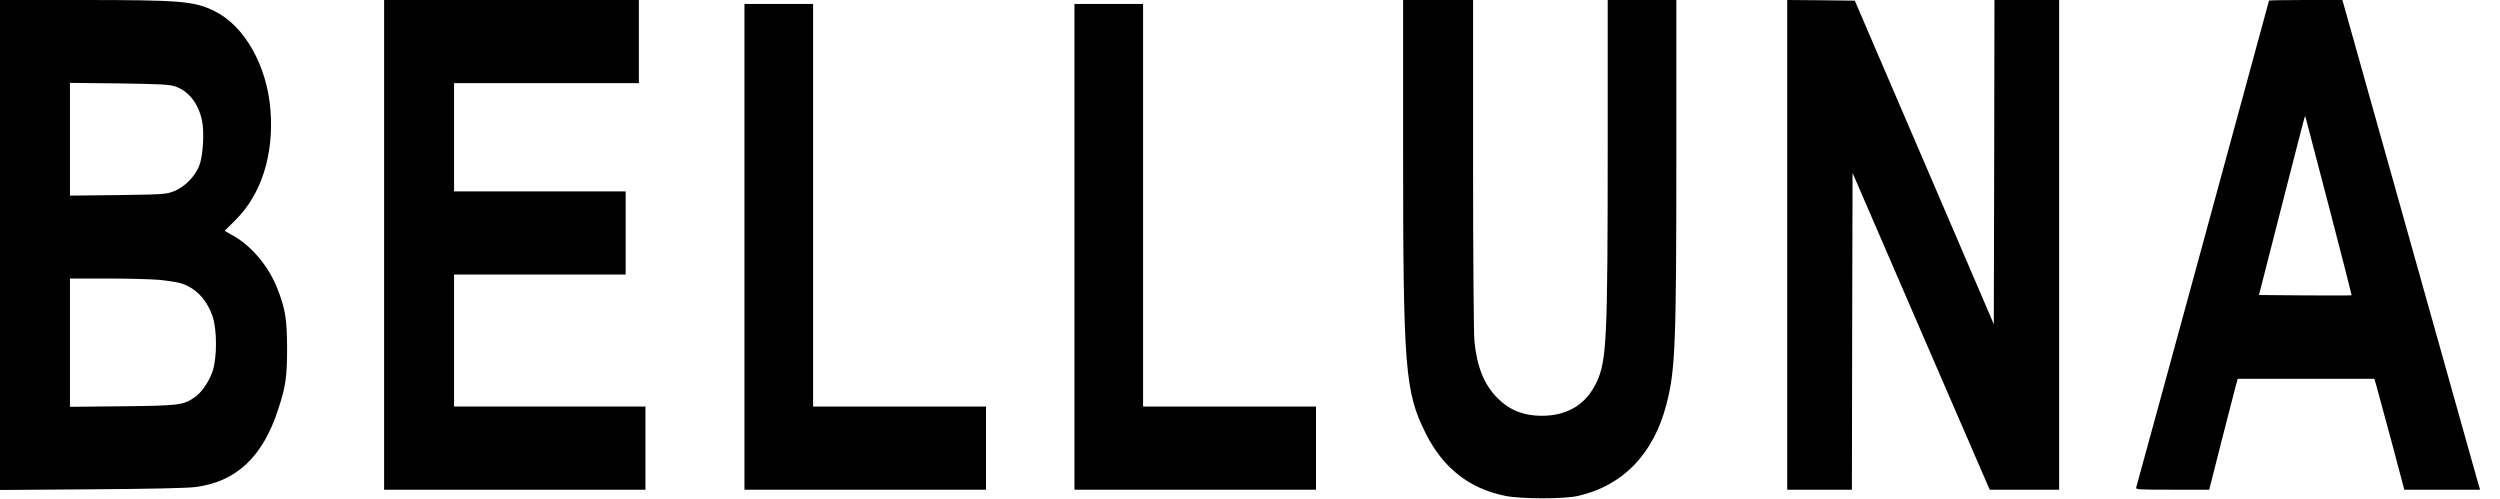
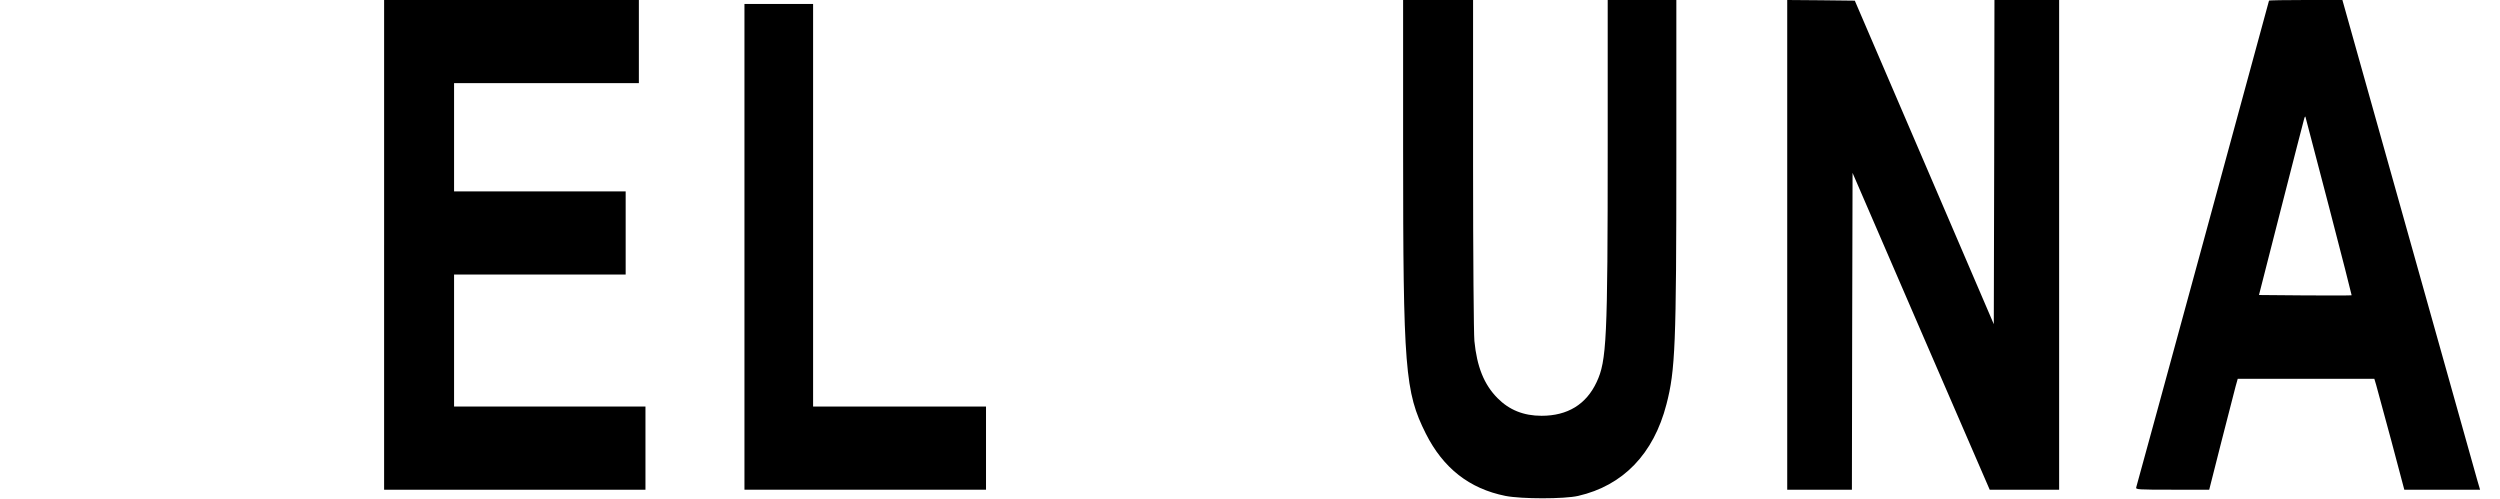
<svg xmlns="http://www.w3.org/2000/svg" version="1.0" width="1894pt" height="378pt" viewBox="0 0 1894 378" preserveAspectRatio="xMidYMid meet">
  <g transform="translate(0,378) scale(0.1,-0.1)" fill="#000000" stroke="none">
-     <path d="M0 1924 l0 -1856 693 5 c441 3 726 9 786 17 310 39 512 228 629 590 57 174 67 245 67 465 -1 219 -13 293 -74 450 -64 164 -195 322 -334 399 l-65 37 82 82 c196 194 292 496 265 834 -26 335 -197 638 -424 749 -156 76 -253 84 -1017 84 l-608 0 0 -1856z m1328 1201 c101 -35 173 -126 202 -256 19 -87 9 -269 -20 -343 -32 -83 -114 -166 -195 -196 -58 -22 -75 -23 -422 -28 l-363 -4 0 427 0 427 373 -4 c324 -5 379 -8 425 -23z m-123 -1465 c61 -6 133 -17 161 -25 116 -33 205 -128 247 -260 31 -101 31 -299 0 -400 -26 -83 -86 -171 -141 -207 -86 -57 -112 -61 -544 -66 l-398 -4 0 486 0 486 283 0 c155 0 332 -5 392 -10z" />
    <path d="M2910 1925 l0 -1855 990 0 990 0 0 315 0 315 -725 0 -725 0 0 500 0 500 650 0 650 0 0 315 0 315 -650 0 -650 0 0 410 0 410 700 0 700 0 0 315 0 315 -965 0 -965 0 0 -1855z" />
    <path d="M10630 2651 c0 -1667 14 -1841 172 -2156 132 -262 330 -417 603 -472 122 -24 446 -24 551 0 340 78 572 318 669 694 67 257 75 453 75 1869 l0 1194 -260 0 -260 0 0 -1102 c0 -1475 -8 -1631 -84 -1793 -79 -169 -220 -255 -417 -255 -136 0 -245 44 -334 134 -102 103 -156 238 -175 433 -5 56 -10 634 -10 1341 l0 1242 -265 0 -265 0 0 -1129z" />
    <path d="M13540 1925 l0 -1855 245 0 245 0 2 1200 3 1200 519 -1200 520 -1200 263 0 263 0 0 1855 0 1855 -245 0 -245 0 -2 -1228 -3 -1228 -526 1225 -527 1226 -256 3 -256 2 0 -1855z" />
    <path d="M17190 3775 c0 -4 -994 -3649 -1006 -3687 -5 -17 13 -18 274 -18 l279 0 92 363 c51 199 100 388 108 420 l16 57 518 0 517 0 14 -47 c8 -27 59 -216 114 -420 l99 -373 287 0 287 0 -20 68 c-10 37 -245 871 -521 1855 l-502 1787 -278 0 c-153 0 -278 -2 -278 -5z m454 -1560 c96 -368 173 -671 172 -672 -2 -2 -160 -2 -352 -1 l-350 3 166 650 c92 358 170 664 175 680 4 17 9 26 11 20 2 -5 82 -311 178 -680z" />
    <path d="M5640 1910 l0 -1840 915 0 915 0 0 315 0 315 -655 0 -655 0 0 1525 0 1525 -260 0 -260 0 0 -1840z" />
-     <path d="M8140 1910 l0 -1840 915 0 915 0 0 315 0 315 -655 0 -655 0 0 1525 0 1525 -260 0 -260 0 0 -1840z" />
  </g>
</svg>